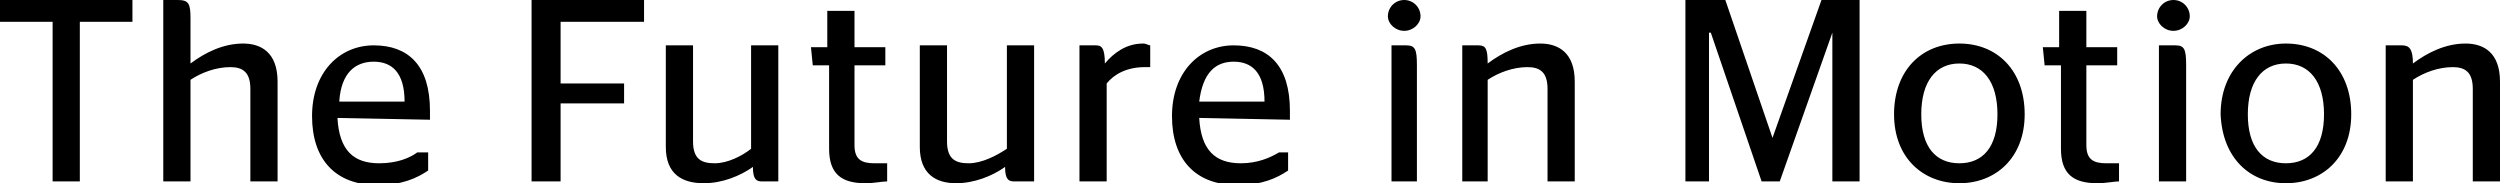
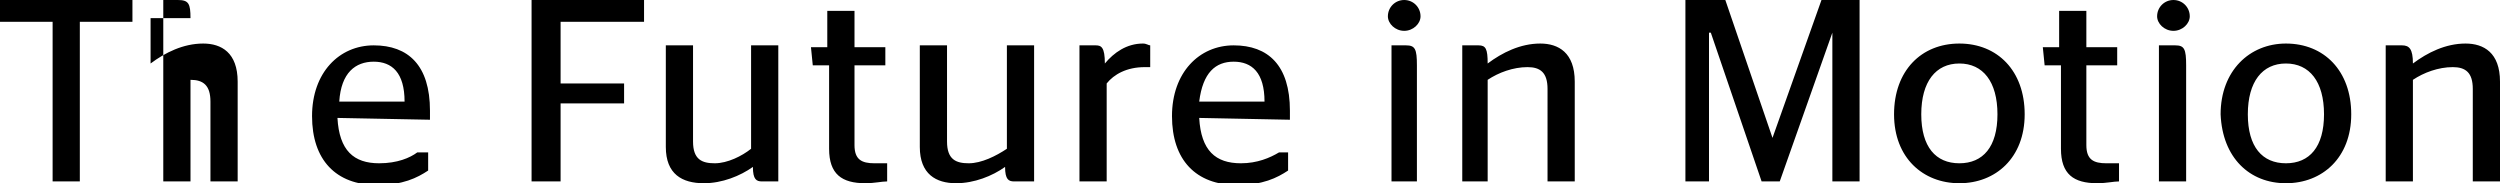
<svg xmlns="http://www.w3.org/2000/svg" version="1.1" id="Ebene_1" x="0px" y="0px" width="137.8px" height="10.1px" viewBox="0 0 137.8 10.1" enable-background="new 0 0 137.8 10.1" xml:space="preserve">
-   <path d="M132.4,2.5h-0.9V10h1.5V4.4c0.6-0.4,1.4-0.7,2.2-0.7c0.7,0,1.1,0.3,1.1,1.2V10h1.5V4.5c0-1.6-0.9-2.1-1.9-2.1  c-1.1,0-2.1,0.5-2.9,1.1C133,2.7,132.8,2.5,132.4,2.5 M126,9c-1.3,0-2.1-0.9-2.1-2.7s0.8-2.8,2.1-2.8c1.3,0,2.1,1,2.1,2.8  S127.3,9,126,9 M126,10.1c2,0,3.6-1.4,3.6-3.8s-1.5-3.9-3.6-3.9c-2,0-3.6,1.5-3.6,3.9C122.5,8.7,124,10.1,126,10.1 M119.8,1.7  c0.5,0,0.9-0.4,0.9-0.8c0-0.5-0.4-0.9-0.9-0.9s-0.9,0.4-0.9,0.9C118.9,1.3,119.3,1.7,119.8,1.7 M120.5,10V3.6c0-0.9-0.1-1.1-0.6-1.1  H119V10H120.5L120.5,10z M112.7,3.6h0.9v4.6c0,1.4,0.7,1.9,2,1.9c0.5,0,0.9-0.1,1.2-0.1V9h-0.7c-0.7,0-1.1-0.2-1.1-1V3.6h1.7v-1H115  v-2h-1.5v2h-0.9L112.7,3.6L112.7,3.6z M108,9c-1.3,0-2.1-0.9-2.1-2.7s0.8-2.8,2.1-2.8c1.3,0,2.1,1,2.1,2.8S109.3,9,108,9 M108,10.1  c2,0,3.6-1.4,3.6-3.8s-1.5-3.9-3.6-3.9s-3.6,1.5-3.6,3.9S106,10.1,108,10.1 M92.9,10h1.3V1.8h0.1l2.8,8.2h1l2.9-8.2l0,0V10h1.5V0  h-2.1l-2.7,7.6l0,0L95.1,0h-2.2V10L92.9,10z M81.5,2.5h-0.9V10H82V4.4c0.6-0.4,1.4-0.7,2.2-0.7c0.7,0,1.1,0.3,1.1,1.2V10h1.5V4.5  c0-1.6-0.9-2.1-1.9-2.1c-1.1,0-2.1,0.5-2.9,1.1C82,2.7,81.9,2.5,81.5,2.5 M77.4,1.7c0.5,0,0.9-0.4,0.9-0.8c0-0.5-0.4-0.9-0.9-0.9  s-0.9,0.4-0.9,0.9C76.5,1.3,76.9,1.7,77.4,1.7 M78.1,10V3.6c0-0.9-0.1-1.1-0.6-1.1h-0.8V10H78.1L78.1,10z M68,3.4  c1,0,1.7,0.6,1.7,2.2h-3.6C66.3,4,67,3.4,68,3.4 M71.1,6.6c0-0.1,0-0.3,0-0.5c0-2.5-1.2-3.6-3.1-3.6S64.6,4,64.6,6.4  s1.3,3.8,3.6,3.8c1.4,0,2.2-0.4,2.8-0.8v-1h-0.5C70,8.7,69.3,9,68.4,9c-1.4,0-2.2-0.7-2.3-2.5L71.1,6.6L71.1,6.6z M63.1,3.7  c0.1,0,0.3,0,0.3,0V2.5c-0.1,0-0.2-0.1-0.4-0.1c-0.9,0-1.6,0.5-2.1,1.1c0-0.9-0.2-1-0.5-1h-0.9V10H61V4.6  C61.4,4.1,62.1,3.7,63.1,3.7 M53.4,9c-0.7,0-1.2-0.2-1.2-1.2V2.5h-1.5v5.6c0,1.5,0.9,2,2,2c1,0,2-0.4,2.7-0.9c0,0.7,0.2,0.8,0.5,0.8  H57V2.5h-1.5v5.7C54.9,8.6,54.1,9,53.4,9 M44.8,3.6h0.9v4.6c0,1.4,0.7,1.9,2,1.9c0.5,0,0.9-0.1,1.2-0.1V9h-0.7c-0.7,0-1.1-0.2-1.1-1  V3.6h1.7v-1h-1.7v-2h-1.5v2h-0.9L44.8,3.6L44.8,3.6z M39.4,9c-0.7,0-1.2-0.2-1.2-1.2V2.5h-1.5v5.6c0,1.5,0.9,2,2.1,2  c1,0,2-0.4,2.7-0.9c0,0.7,0.2,0.8,0.5,0.8h0.9V2.5h-1.5v5.7C40.9,8.6,40.1,9,39.4,9 M30.9,10V5.7h3.5V4.6h-3.5V1.2h4.6V0h-6.2v10  H30.9L30.9,10z M20.6,3.4c1,0,1.7,0.6,1.7,2.2h-3.6C18.8,4,19.6,3.4,20.6,3.4 M23.7,6.6c0-0.1,0-0.3,0-0.5c0-2.5-1.2-3.6-3.1-3.6  S17.2,4,17.2,6.4s1.3,3.8,3.6,3.8c1.4,0,2.2-0.4,2.8-0.8v-1H23C22.6,8.7,21.9,9,20.9,9c-1.4,0-2.2-0.7-2.3-2.5L23.7,6.6L23.7,6.6z   M10.5,1c0-0.8-0.1-1-0.7-1H9v10h1.5V4.4c0.6-0.4,1.4-0.7,2.2-0.7c0.7,0,1.1,0.3,1.1,1.2V10h1.5V4.5c0-1.6-0.9-2.1-1.9-2.1  c-1.1,0-2.1,0.5-2.9,1.1V1L10.5,1z M4.4,10V1.2h2.9V0H0v1.2h2.9V10H4.4L4.4,10z" />
+   <path d="M132.4,2.5h-0.9V10h1.5V4.4c0.6-0.4,1.4-0.7,2.2-0.7c0.7,0,1.1,0.3,1.1,1.2V10h1.5V4.5c0-1.6-0.9-2.1-1.9-2.1  c-1.1,0-2.1,0.5-2.9,1.1C133,2.7,132.8,2.5,132.4,2.5 M126,9c-1.3,0-2.1-0.9-2.1-2.7s0.8-2.8,2.1-2.8c1.3,0,2.1,1,2.1,2.8  S127.3,9,126,9 M126,10.1c2,0,3.6-1.4,3.6-3.8s-1.5-3.9-3.6-3.9c-2,0-3.6,1.5-3.6,3.9C122.5,8.7,124,10.1,126,10.1 M119.8,1.7  c0.5,0,0.9-0.4,0.9-0.8c0-0.5-0.4-0.9-0.9-0.9s-0.9,0.4-0.9,0.9C118.9,1.3,119.3,1.7,119.8,1.7 M120.5,10V3.6c0-0.9-0.1-1.1-0.6-1.1  H119V10H120.5L120.5,10z M112.7,3.6h0.9v4.6c0,1.4,0.7,1.9,2,1.9c0.5,0,0.9-0.1,1.2-0.1V9h-0.7c-0.7,0-1.1-0.2-1.1-1V3.6h1.7v-1H115  v-2h-1.5v2h-0.9L112.7,3.6L112.7,3.6z M108,9c-1.3,0-2.1-0.9-2.1-2.7s0.8-2.8,2.1-2.8c1.3,0,2.1,1,2.1,2.8S109.3,9,108,9 M108,10.1  c2,0,3.6-1.4,3.6-3.8s-1.5-3.9-3.6-3.9s-3.6,1.5-3.6,3.9S106,10.1,108,10.1 M92.9,10h1.3V1.8h0.1l2.8,8.2h1l2.9-8.2l0,0V10h1.5V0  h-2.1l-2.7,7.6l0,0L95.1,0h-2.2V10L92.9,10z M81.5,2.5h-0.9V10H82V4.4c0.6-0.4,1.4-0.7,2.2-0.7c0.7,0,1.1,0.3,1.1,1.2V10h1.5V4.5  c0-1.6-0.9-2.1-1.9-2.1c-1.1,0-2.1,0.5-2.9,1.1C82,2.7,81.9,2.5,81.5,2.5 M77.4,1.7c0.5,0,0.9-0.4,0.9-0.8c0-0.5-0.4-0.9-0.9-0.9  s-0.9,0.4-0.9,0.9C76.5,1.3,76.9,1.7,77.4,1.7 M78.1,10V3.6c0-0.9-0.1-1.1-0.6-1.1h-0.8V10H78.1L78.1,10z M68,3.4  c1,0,1.7,0.6,1.7,2.2h-3.6C66.3,4,67,3.4,68,3.4 M71.1,6.6c0-0.1,0-0.3,0-0.5c0-2.5-1.2-3.6-3.1-3.6S64.6,4,64.6,6.4  s1.3,3.8,3.6,3.8c1.4,0,2.2-0.4,2.8-0.8v-1h-0.5C70,8.7,69.3,9,68.4,9c-1.4,0-2.2-0.7-2.3-2.5L71.1,6.6L71.1,6.6z M63.1,3.7  c0.1,0,0.3,0,0.3,0V2.5c-0.1,0-0.2-0.1-0.4-0.1c-0.9,0-1.6,0.5-2.1,1.1c0-0.9-0.2-1-0.5-1h-0.9V10H61V4.6  C61.4,4.1,62.1,3.7,63.1,3.7 M53.4,9c-0.7,0-1.2-0.2-1.2-1.2V2.5h-1.5v5.6c0,1.5,0.9,2,2,2c1,0,2-0.4,2.7-0.9c0,0.7,0.2,0.8,0.5,0.8  H57V2.5h-1.5v5.7C54.9,8.6,54.1,9,53.4,9 M44.8,3.6h0.9v4.6c0,1.4,0.7,1.9,2,1.9c0.5,0,0.9-0.1,1.2-0.1V9h-0.7c-0.7,0-1.1-0.2-1.1-1  V3.6h1.7v-1h-1.7v-2h-1.5v2h-0.9L44.8,3.6L44.8,3.6z M39.4,9c-0.7,0-1.2-0.2-1.2-1.2V2.5h-1.5v5.6c0,1.5,0.9,2,2.1,2  c1,0,2-0.4,2.7-0.9c0,0.7,0.2,0.8,0.5,0.8h0.9V2.5h-1.5v5.7C40.9,8.6,40.1,9,39.4,9 M30.9,10V5.7h3.5V4.6h-3.5V1.2h4.6V0h-6.2v10  H30.9L30.9,10z M20.6,3.4c1,0,1.7,0.6,1.7,2.2h-3.6C18.8,4,19.6,3.4,20.6,3.4 M23.7,6.6c0-0.1,0-0.3,0-0.5c0-2.5-1.2-3.6-3.1-3.6  S17.2,4,17.2,6.4s1.3,3.8,3.6,3.8c1.4,0,2.2-0.4,2.8-0.8v-1H23C22.6,8.7,21.9,9,20.9,9c-1.4,0-2.2-0.7-2.3-2.5L23.7,6.6L23.7,6.6z   M10.5,1c0-0.8-0.1-1-0.7-1H9v10h1.5V4.4c0.7,0,1.1,0.3,1.1,1.2V10h1.5V4.5c0-1.6-0.9-2.1-1.9-2.1  c-1.1,0-2.1,0.5-2.9,1.1V1L10.5,1z M4.4,10V1.2h2.9V0H0v1.2h2.9V10H4.4L4.4,10z" />
</svg>